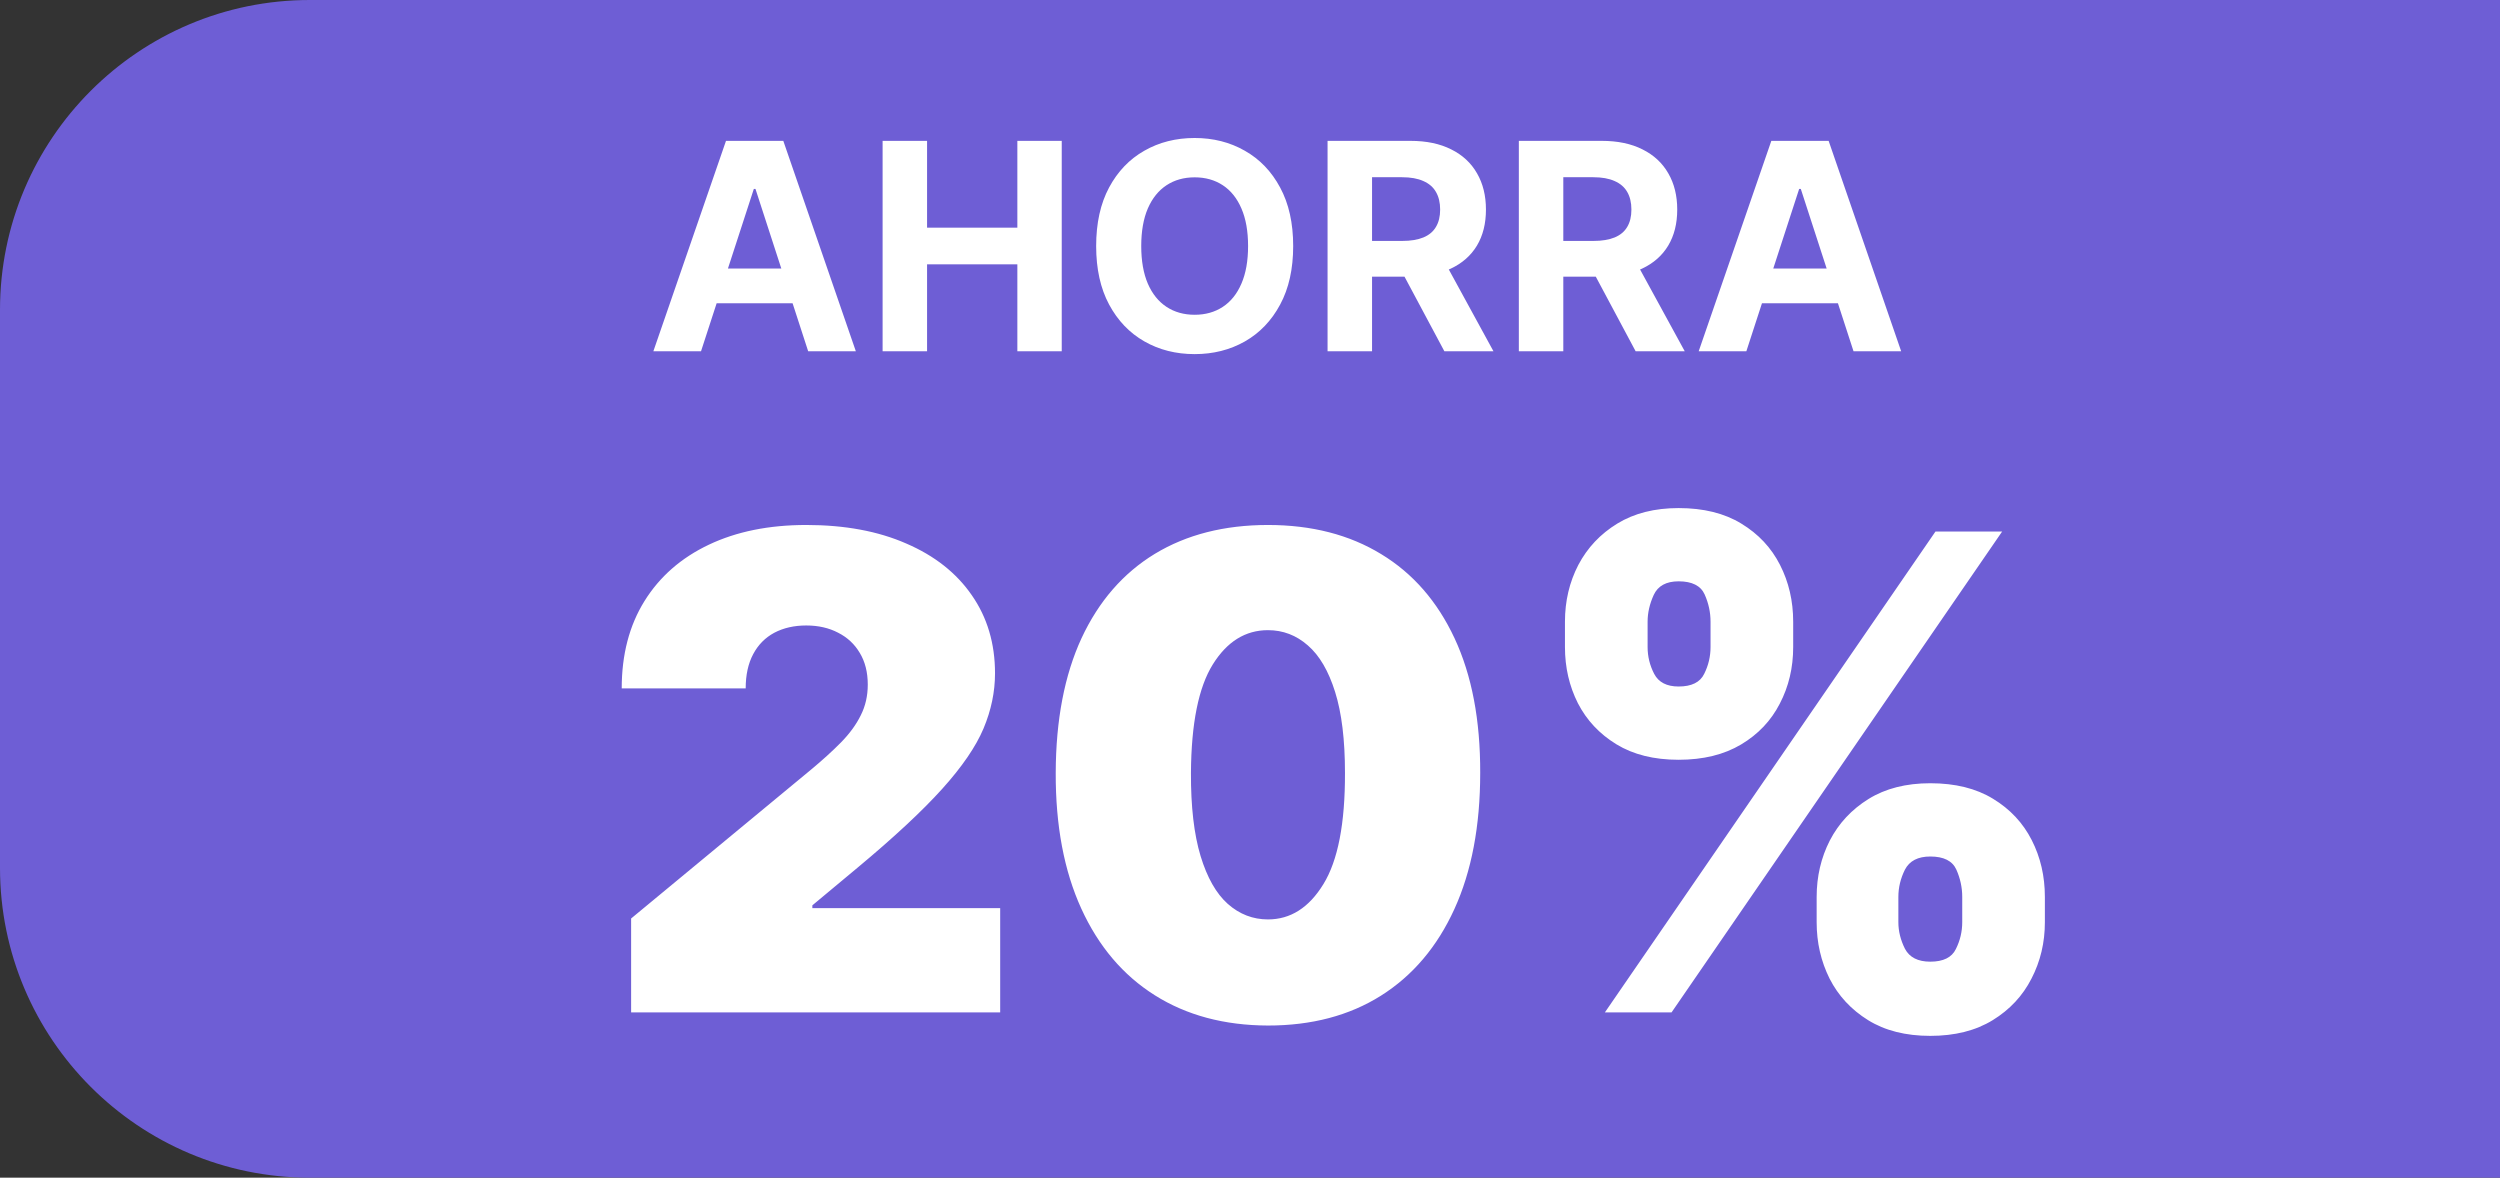
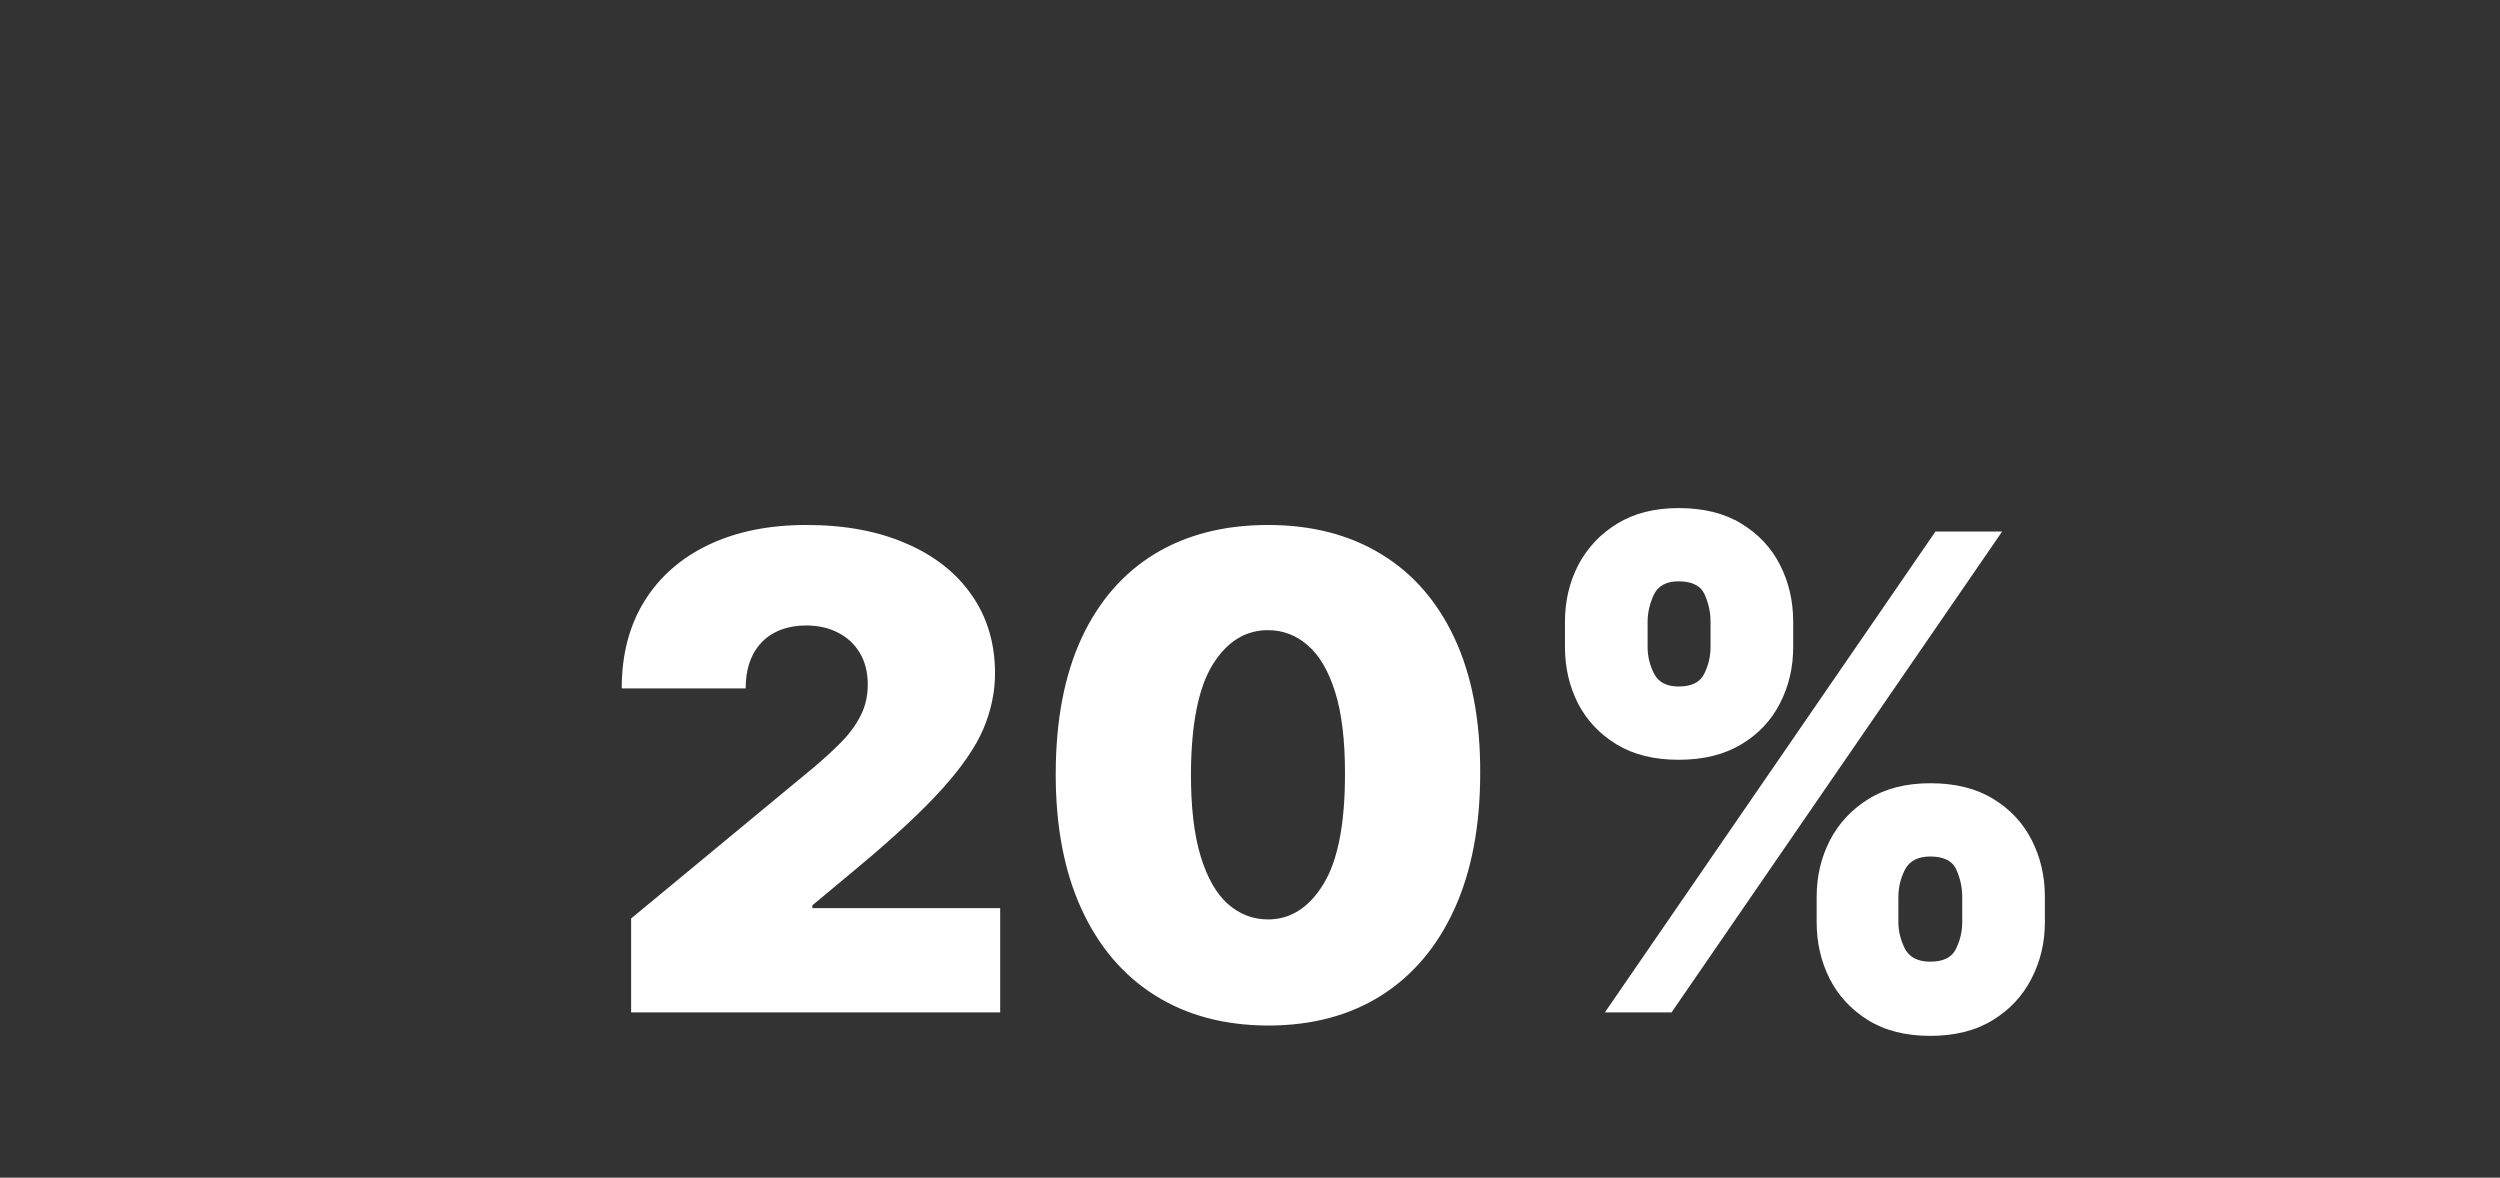
<svg xmlns="http://www.w3.org/2000/svg" width="121" height="57" viewBox="0 0 121 57" fill="none">
  <rect x="0" y="0" width="121" height="57" fill="#333333" stroke="none" />
-   <path d="M0 15C0 6.716 6.716 0 15 0H121V57H15C6.716 57 0 50.284 0 42V15Z" fill="#6E5ED5" />
-   <path d="M33.93 17H31.623L35.138 6.818H37.912L41.422 17H39.115L36.565 9.145H36.485L33.93 17ZM33.786 12.998H39.235V14.678H33.786V12.998ZM42.718 17V6.818H44.87V11.019H49.24V6.818H51.388V17H49.24V12.794H44.87V17H42.718ZM62.59 11.909C62.59 13.019 62.379 13.964 61.958 14.743C61.541 15.522 60.97 16.117 60.248 16.528C59.529 16.935 58.72 17.139 57.822 17.139C56.917 17.139 56.105 16.934 55.386 16.523C54.666 16.112 54.098 15.517 53.68 14.738C53.263 13.959 53.054 13.016 53.054 11.909C53.054 10.799 53.263 9.854 53.68 9.075C54.098 8.296 54.666 7.703 55.386 7.295C56.105 6.884 56.917 6.679 57.822 6.679C58.72 6.679 59.529 6.884 60.248 7.295C60.97 7.703 61.541 8.296 61.958 9.075C62.379 9.854 62.59 10.799 62.59 11.909ZM60.407 11.909C60.407 11.19 60.299 10.583 60.084 10.089C59.872 9.596 59.572 9.221 59.184 8.966C58.796 8.711 58.342 8.583 57.822 8.583C57.301 8.583 56.847 8.711 56.459 8.966C56.072 9.221 55.77 9.596 55.555 10.089C55.343 10.583 55.236 11.19 55.236 11.909C55.236 12.628 55.343 13.235 55.555 13.729C55.77 14.223 56.072 14.597 56.459 14.852C56.847 15.107 57.301 15.235 57.822 15.235C58.342 15.235 58.796 15.107 59.184 14.852C59.572 14.597 59.872 14.223 60.084 13.729C60.299 13.235 60.407 12.628 60.407 11.909ZM64.254 17V6.818H68.271C69.04 6.818 69.696 6.956 70.24 7.231C70.787 7.503 71.203 7.889 71.488 8.389C71.776 8.886 71.92 9.471 71.92 10.144C71.92 10.82 71.775 11.402 71.483 11.889C71.191 12.373 70.769 12.744 70.215 13.003C69.665 13.261 68.999 13.391 68.216 13.391H65.527V11.661H67.868C68.279 11.661 68.621 11.604 68.893 11.492C69.164 11.379 69.367 11.21 69.499 10.984C69.635 10.759 69.703 10.479 69.703 10.144C69.703 9.806 69.635 9.521 69.499 9.289C69.367 9.057 69.163 8.881 68.888 8.762C68.616 8.639 68.273 8.578 67.859 8.578H66.407V17H64.254ZM69.753 12.367L72.283 17H69.907L67.431 12.367H69.753ZM73.512 17V6.818H77.529C78.298 6.818 78.954 6.956 79.497 7.231C80.044 7.503 80.46 7.889 80.745 8.389C81.034 8.886 81.178 9.471 81.178 10.144C81.178 10.82 81.032 11.402 80.74 11.889C80.449 12.373 80.026 12.744 79.473 13.003C78.922 13.261 78.256 13.391 77.474 13.391H74.784V11.661H77.126C77.537 11.661 77.878 11.604 78.15 11.492C78.422 11.379 78.624 11.21 78.757 10.984C78.892 10.759 78.96 10.479 78.96 10.144C78.96 9.806 78.892 9.521 78.757 9.289C78.624 9.057 78.42 8.881 78.145 8.762C77.873 8.639 77.53 8.578 77.116 8.578H75.664V17H73.512ZM79.01 12.367L81.541 17H79.164L76.689 12.367H79.01ZM84.524 17H82.217L85.732 6.818H88.506L92.016 17H89.71L87.159 9.145H87.079L84.524 17ZM84.38 12.998H89.829V14.678H84.38V12.998Z" fill="white" />
  <path d="M30.546 49V44.455L39.227 37.273C39.803 36.795 40.295 36.349 40.705 35.932C41.121 35.508 41.439 35.072 41.659 34.625C41.886 34.178 42 33.682 42 33.136C42 32.538 41.871 32.026 41.614 31.602C41.364 31.178 41.015 30.852 40.568 30.625C40.121 30.39 39.606 30.273 39.023 30.273C38.439 30.273 37.924 30.39 37.477 30.625C37.038 30.86 36.697 31.204 36.455 31.659C36.212 32.114 36.091 32.667 36.091 33.318H30.091C30.091 31.682 30.458 30.273 31.193 29.091C31.928 27.909 32.966 27 34.307 26.364C35.648 25.727 37.22 25.409 39.023 25.409C40.886 25.409 42.5 25.708 43.864 26.307C45.235 26.898 46.292 27.731 47.034 28.807C47.784 29.883 48.159 31.144 48.159 32.591C48.159 33.485 47.974 34.375 47.602 35.261C47.231 36.14 46.564 37.114 45.602 38.182C44.64 39.25 43.273 40.523 41.5 42L39.318 43.818V43.955H48.409V49H30.546ZM61.369 49.636C59.256 49.629 57.43 49.14 55.892 48.17C54.354 47.201 53.169 45.803 52.335 43.977C51.502 42.151 51.089 39.962 51.097 37.409C51.104 34.849 51.521 32.674 52.347 30.886C53.18 29.099 54.362 27.739 55.892 26.807C57.43 25.875 59.256 25.409 61.369 25.409C63.483 25.409 65.309 25.879 66.847 26.818C68.385 27.75 69.57 29.11 70.403 30.898C71.237 32.686 71.65 34.856 71.642 37.409C71.642 39.977 71.225 42.174 70.392 44C69.559 45.826 68.373 47.224 66.835 48.193C65.305 49.155 63.483 49.636 61.369 49.636ZM61.369 44.5C62.46 44.5 63.354 43.932 64.051 42.795C64.756 41.651 65.104 39.856 65.097 37.409C65.097 35.811 64.938 34.504 64.619 33.489C64.301 32.474 63.862 31.724 63.301 31.239C62.74 30.746 62.097 30.5 61.369 30.5C60.278 30.5 59.388 31.053 58.699 32.159C58.01 33.265 57.657 35.015 57.642 37.409C57.635 39.038 57.79 40.379 58.108 41.432C58.426 42.477 58.865 43.25 59.426 43.75C59.994 44.25 60.642 44.5 61.369 44.5ZM87.926 44.636V43.409C87.926 42.424 88.138 41.515 88.562 40.682C88.994 39.849 89.619 39.178 90.438 38.67C91.256 38.163 92.252 37.909 93.426 37.909C94.631 37.909 95.642 38.159 96.46 38.659C97.286 39.159 97.911 39.826 98.335 40.659C98.76 41.492 98.972 42.409 98.972 43.409V44.636C98.972 45.621 98.756 46.53 98.324 47.364C97.9 48.197 97.275 48.867 96.449 49.375C95.623 49.883 94.615 50.136 93.426 50.136C92.237 50.136 91.233 49.883 90.415 49.375C89.597 48.867 88.975 48.197 88.551 47.364C88.135 46.53 87.926 45.621 87.926 44.636ZM91.881 43.409V44.636C91.881 45.068 91.987 45.496 92.199 45.92C92.419 46.337 92.828 46.545 93.426 46.545C94.055 46.545 94.468 46.341 94.665 45.932C94.869 45.523 94.972 45.091 94.972 44.636V43.409C94.972 42.955 94.877 42.515 94.688 42.091C94.498 41.667 94.078 41.455 93.426 41.455C92.828 41.455 92.419 41.667 92.199 42.091C91.987 42.515 91.881 42.955 91.881 43.409ZM75.744 31.318V30.091C75.744 29.091 75.96 28.174 76.392 27.341C76.831 26.508 77.46 25.841 78.278 25.341C79.097 24.841 80.085 24.591 81.244 24.591C82.449 24.591 83.46 24.841 84.278 25.341C85.104 25.841 85.729 26.508 86.153 27.341C86.578 28.174 86.79 29.091 86.79 30.091V31.318C86.79 32.318 86.574 33.231 86.142 34.057C85.718 34.883 85.093 35.542 84.267 36.034C83.441 36.526 82.434 36.773 81.244 36.773C80.055 36.773 79.051 36.523 78.233 36.023C77.415 35.523 76.794 34.86 76.369 34.034C75.953 33.208 75.744 32.303 75.744 31.318ZM79.744 30.091V31.318C79.744 31.773 79.85 32.205 80.062 32.614C80.275 33.023 80.669 33.227 81.244 33.227C81.873 33.227 82.286 33.023 82.483 32.614C82.688 32.205 82.79 31.773 82.79 31.318V30.091C82.79 29.636 82.695 29.197 82.506 28.773C82.316 28.349 81.896 28.136 81.244 28.136C80.646 28.136 80.244 28.356 80.04 28.796C79.843 29.227 79.744 29.659 79.744 30.091ZM77.676 49L93.676 25.727H96.903L80.903 49H77.676Z" fill="white" />
</svg>